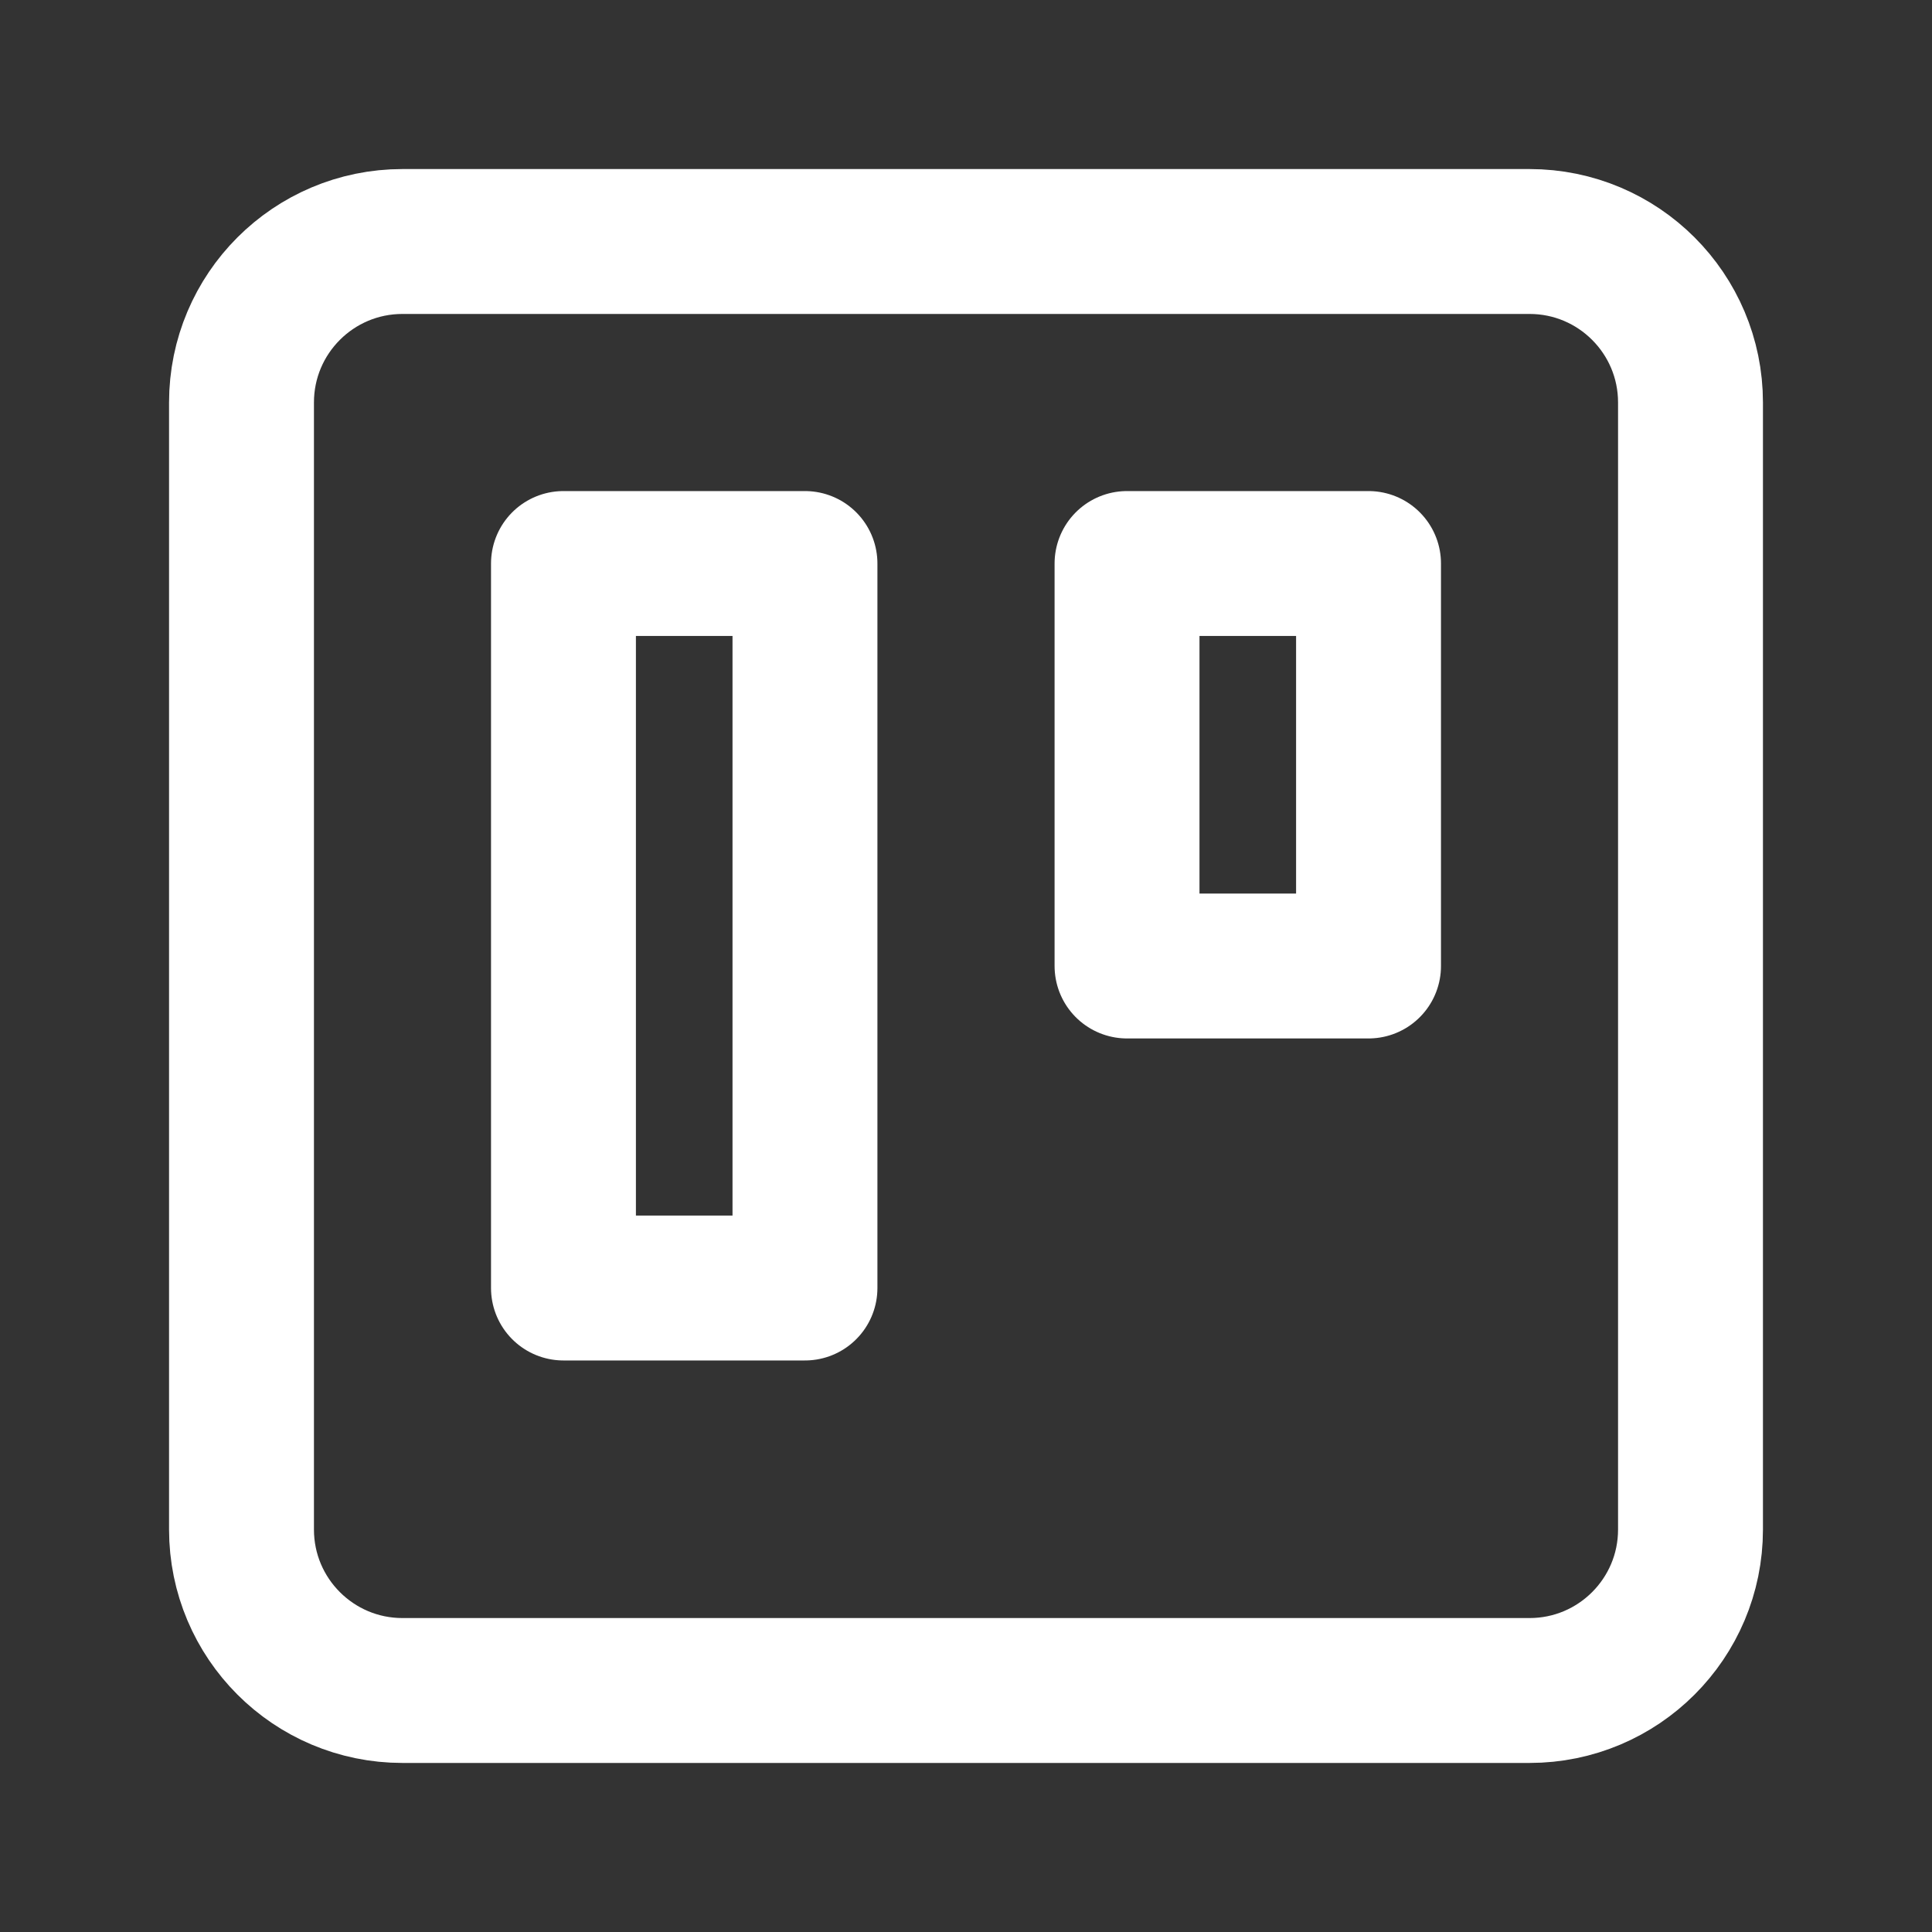
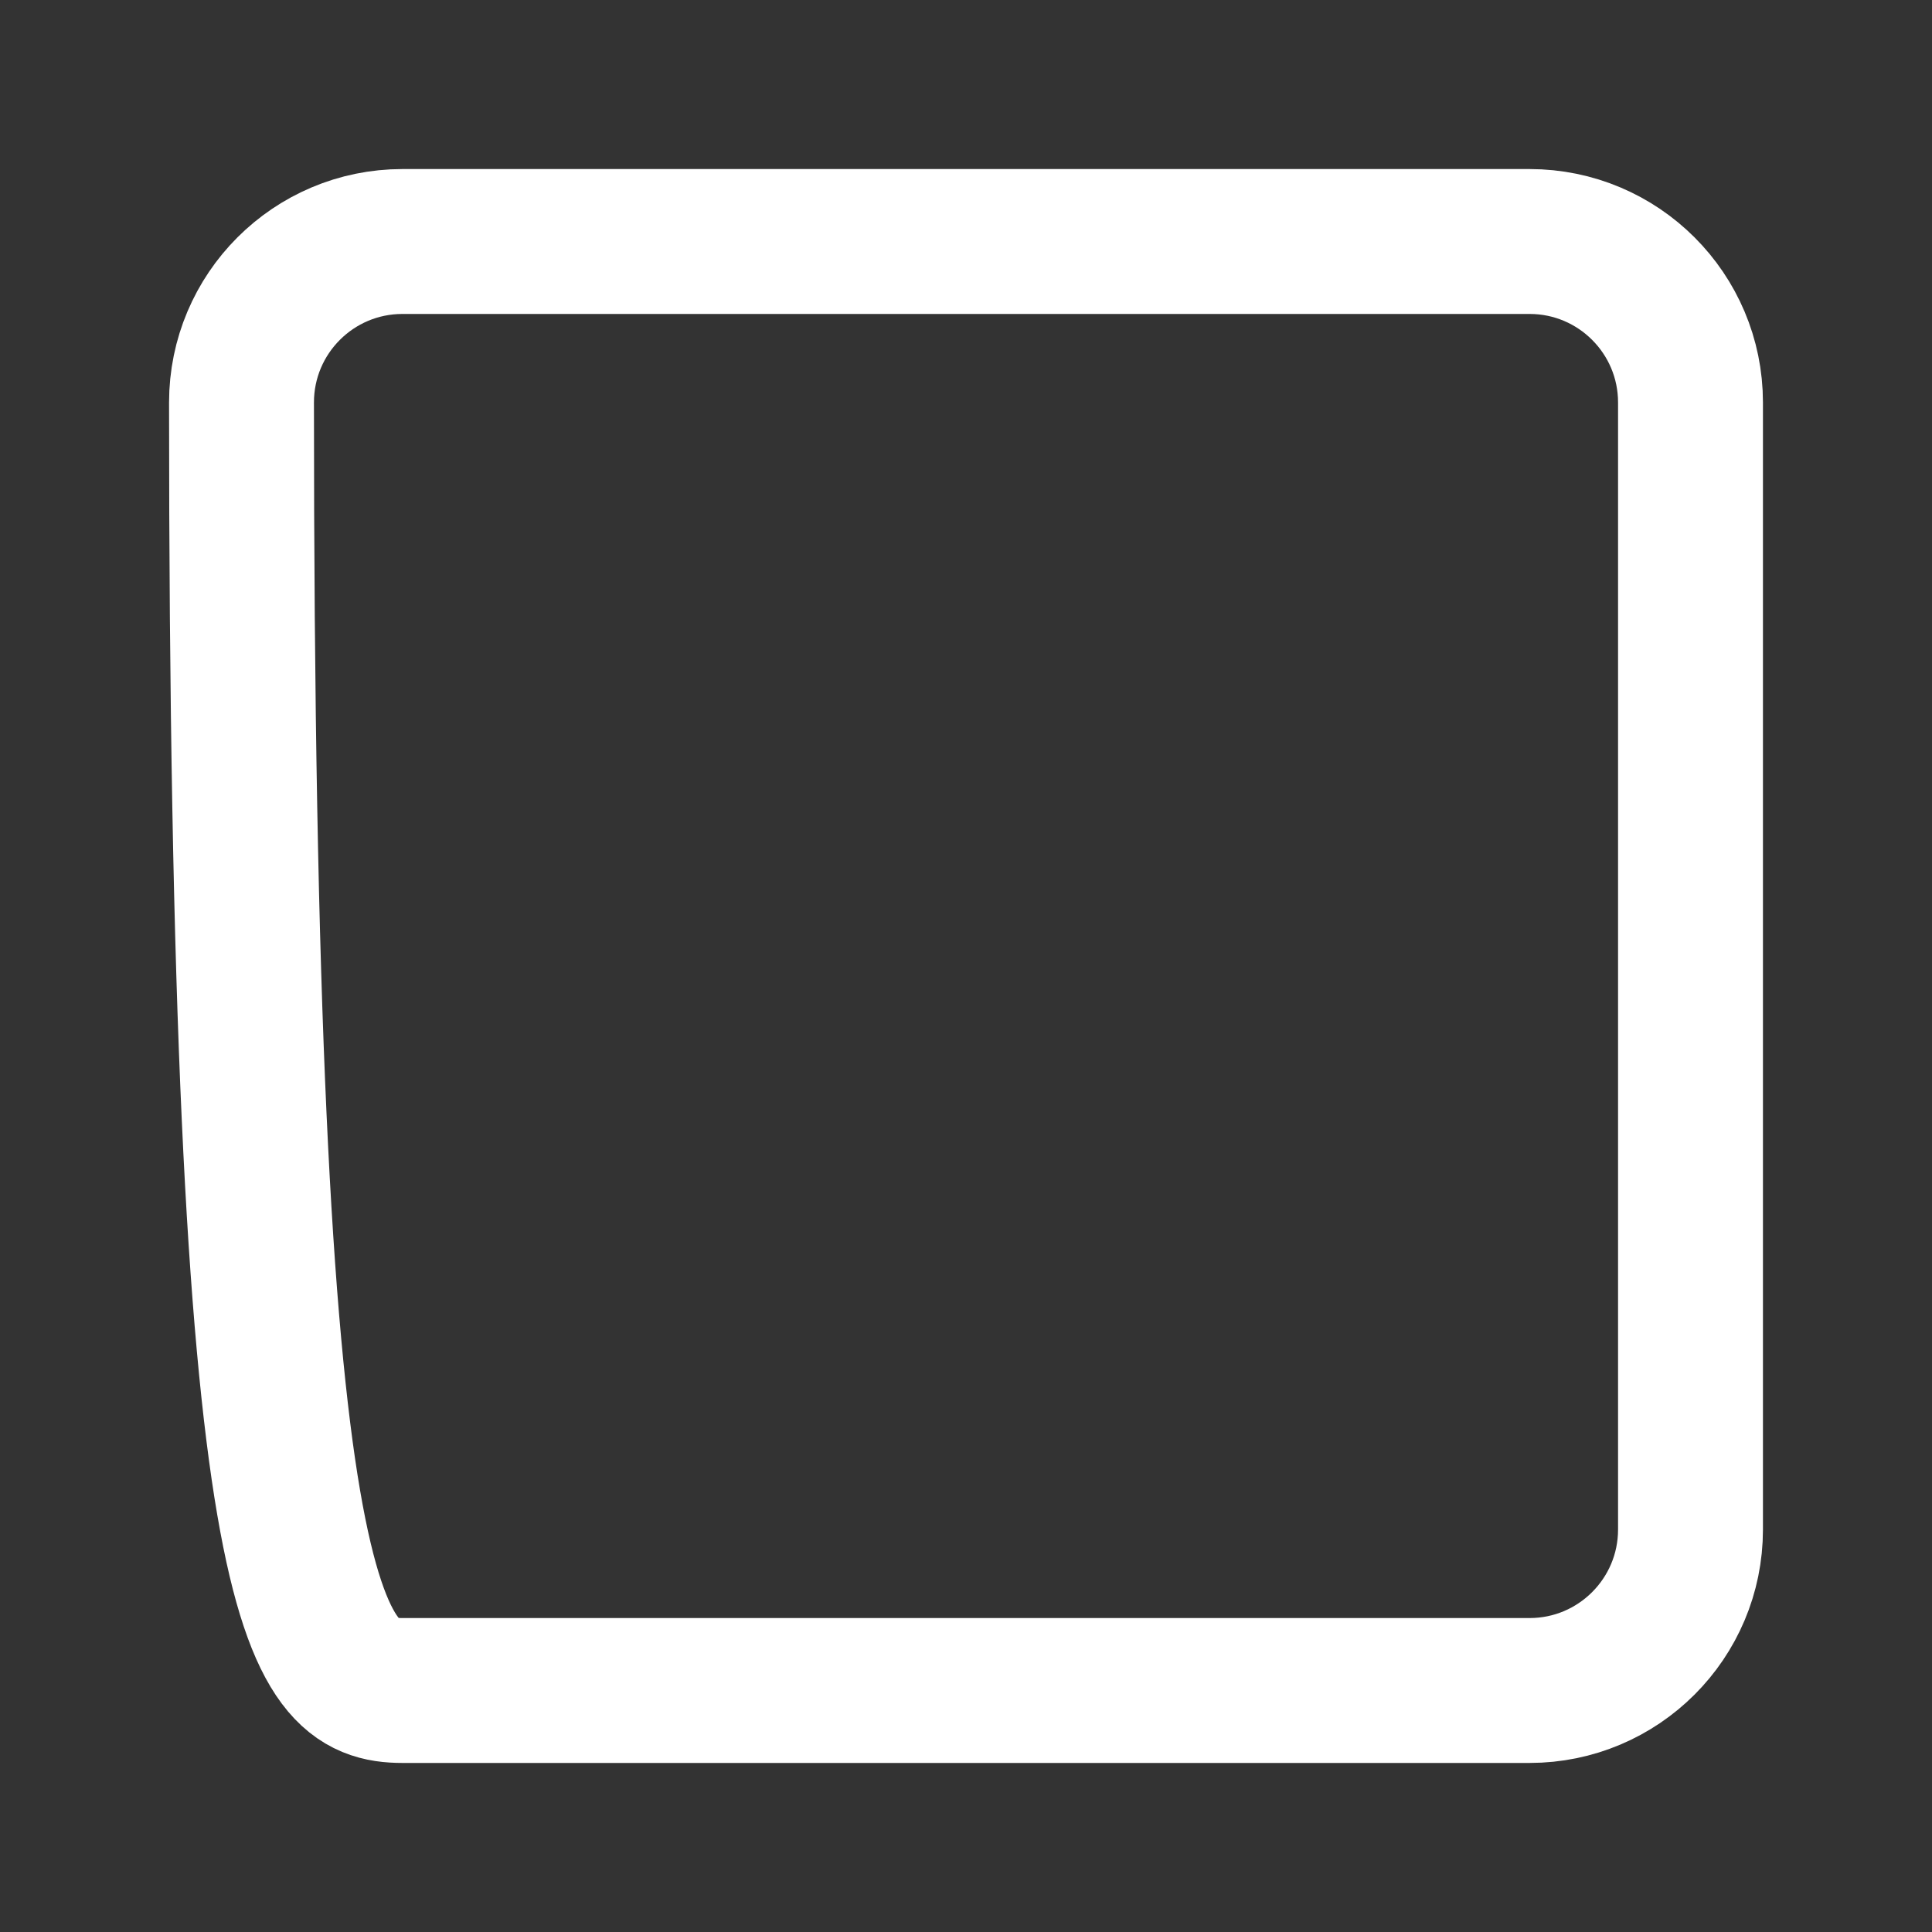
<svg xmlns="http://www.w3.org/2000/svg" width="40" height="40" viewBox="0 0 40 40" fill="none">
  <rect x="0" y="0" width="40" height="40" fill="#333333" stroke="none" />
-   <path d="M31.667 5H8.333C6.492 5 5 6.492 5 8.333V31.667C5 33.508 6.492 35 8.333 35H31.667C33.508 35 35 33.508 35 31.667V8.333C35 6.492 33.508 5 31.667 5Z" stroke="white" stroke-width="3" stroke-linecap="round" stroke-linejoin="round" />
-   <path d="M16.666 11.667H11.666V26.667H16.666V11.667Z" stroke="white" stroke-width="3" stroke-linecap="round" stroke-linejoin="round" />
-   <path d="M28.334 11.667H23.334V20H28.334V11.667Z" stroke="white" stroke-width="3" stroke-linecap="round" stroke-linejoin="round" />
+   <path d="M31.667 5H8.333C6.492 5 5 6.492 5 8.333C5 33.508 6.492 35 8.333 35H31.667C33.508 35 35 33.508 35 31.667V8.333C35 6.492 33.508 5 31.667 5Z" stroke="white" stroke-width="3" stroke-linecap="round" stroke-linejoin="round" />
</svg>